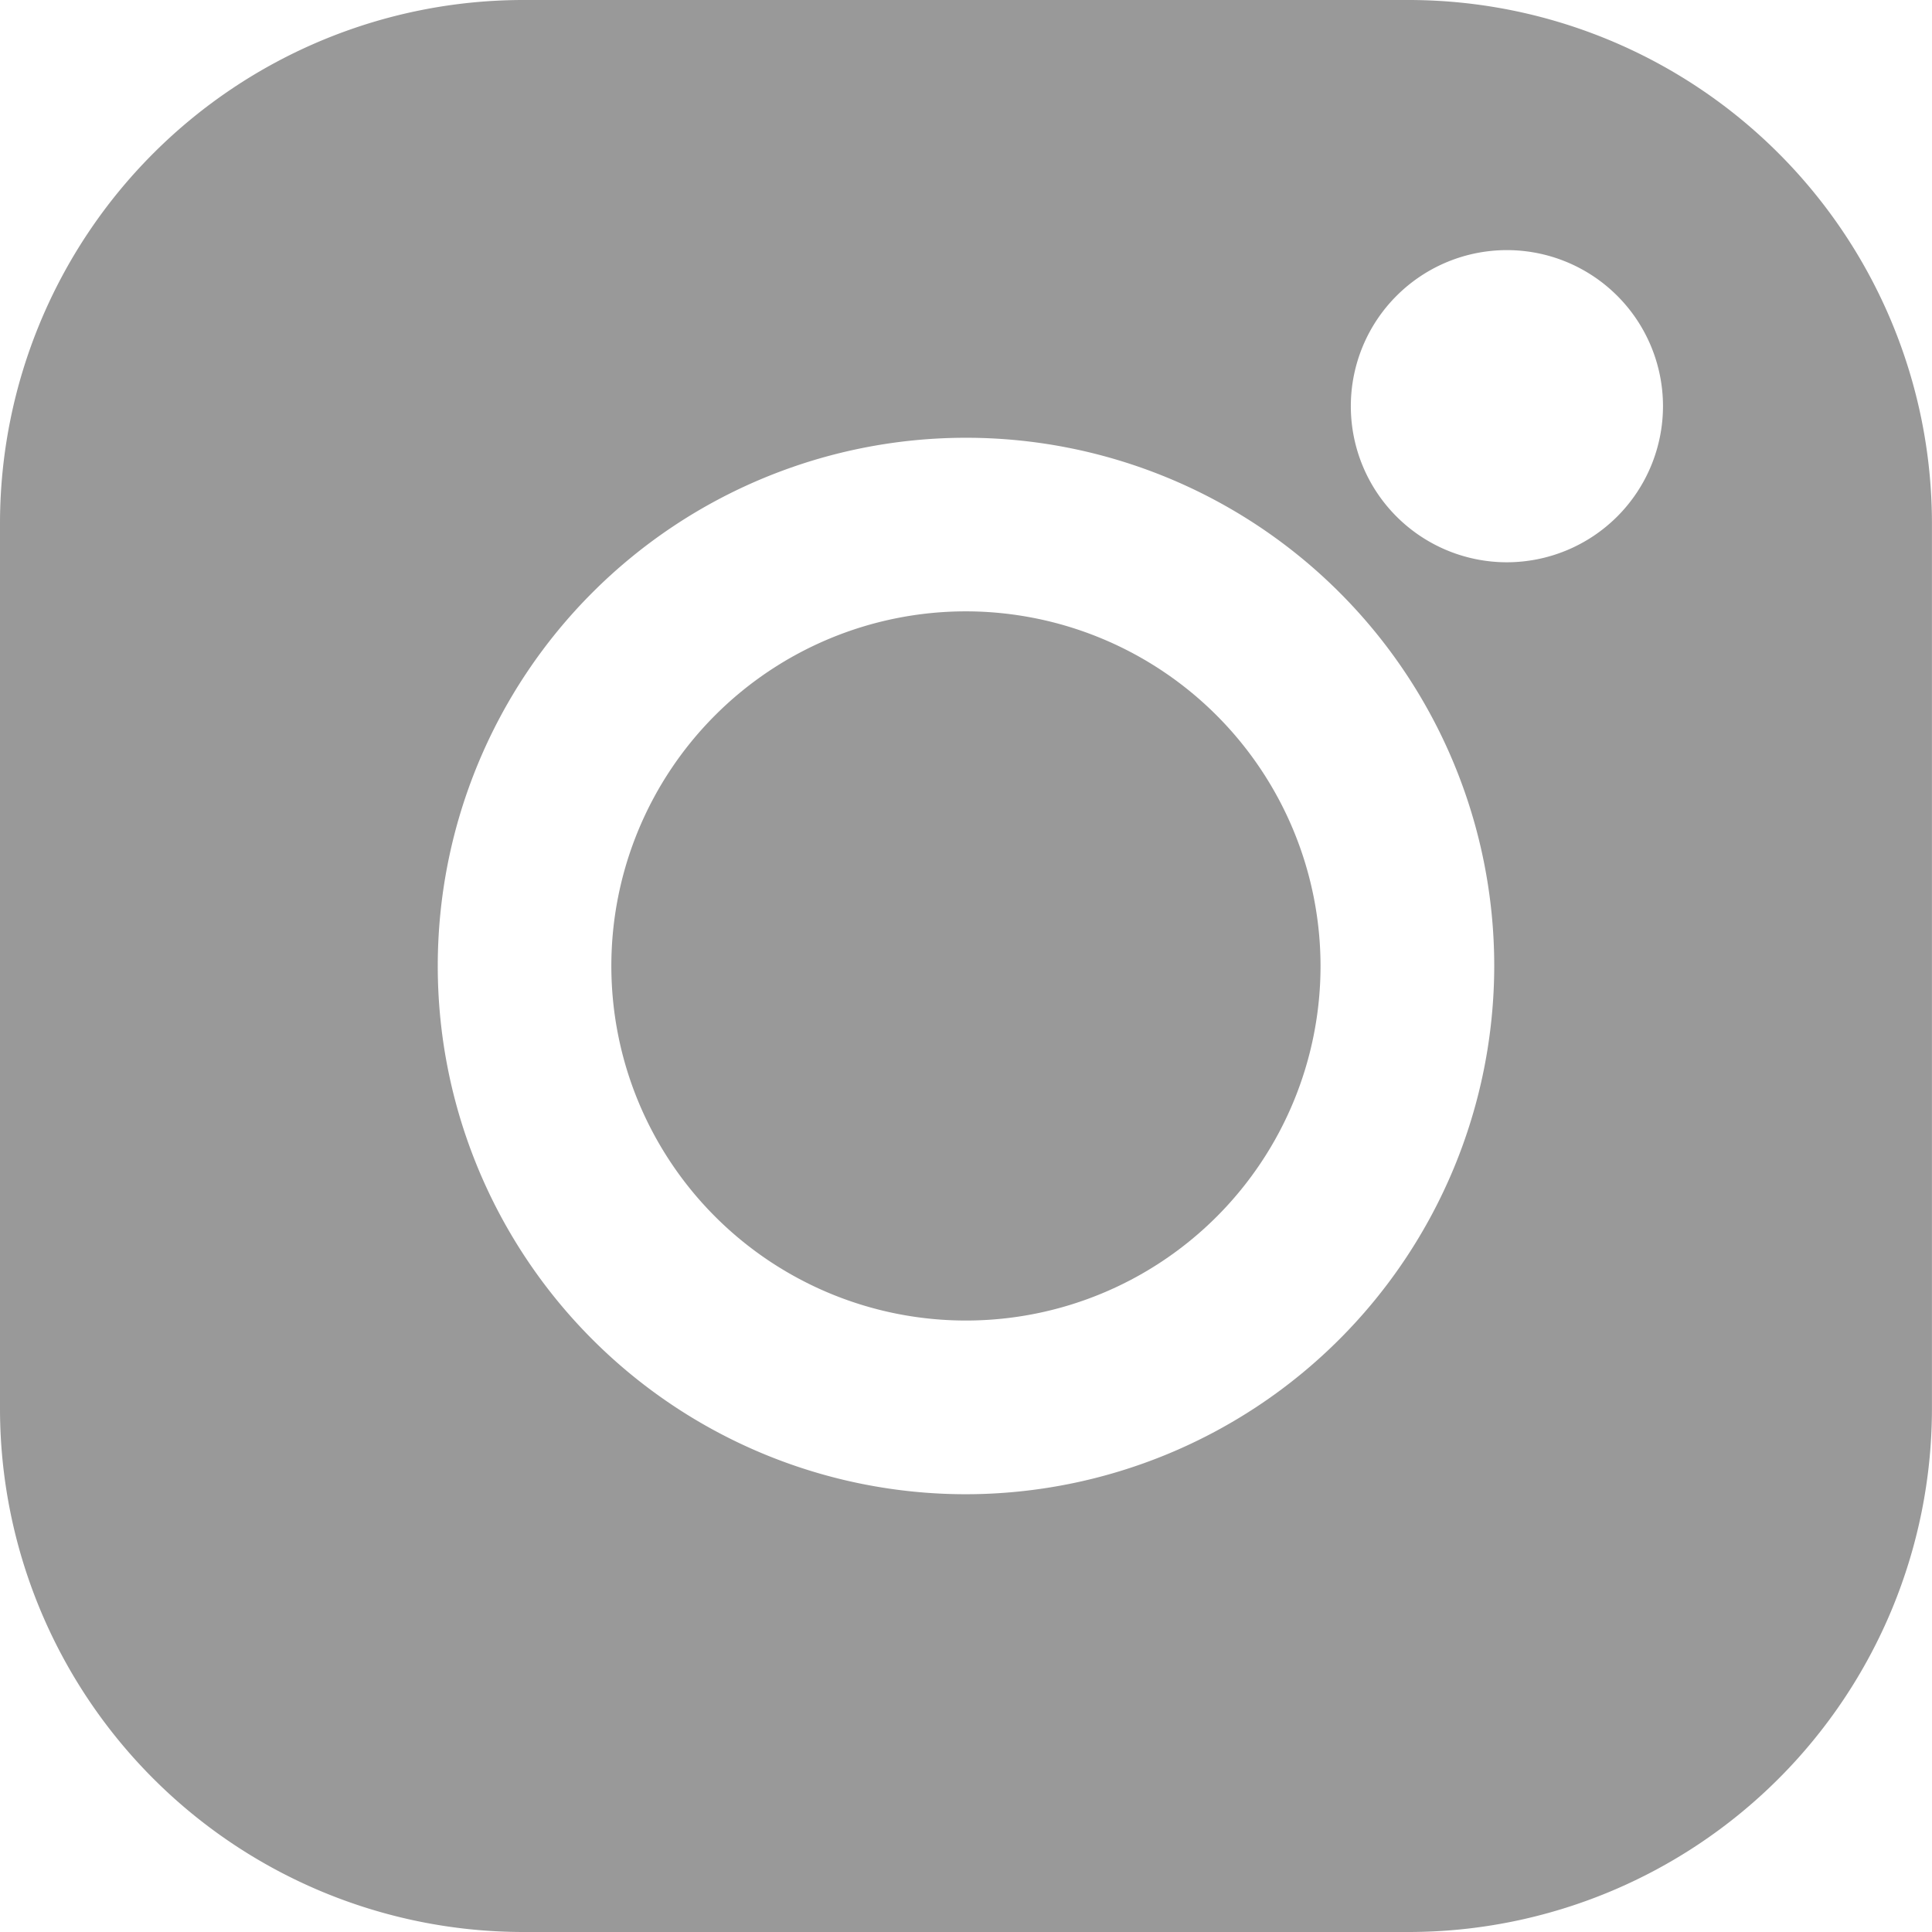
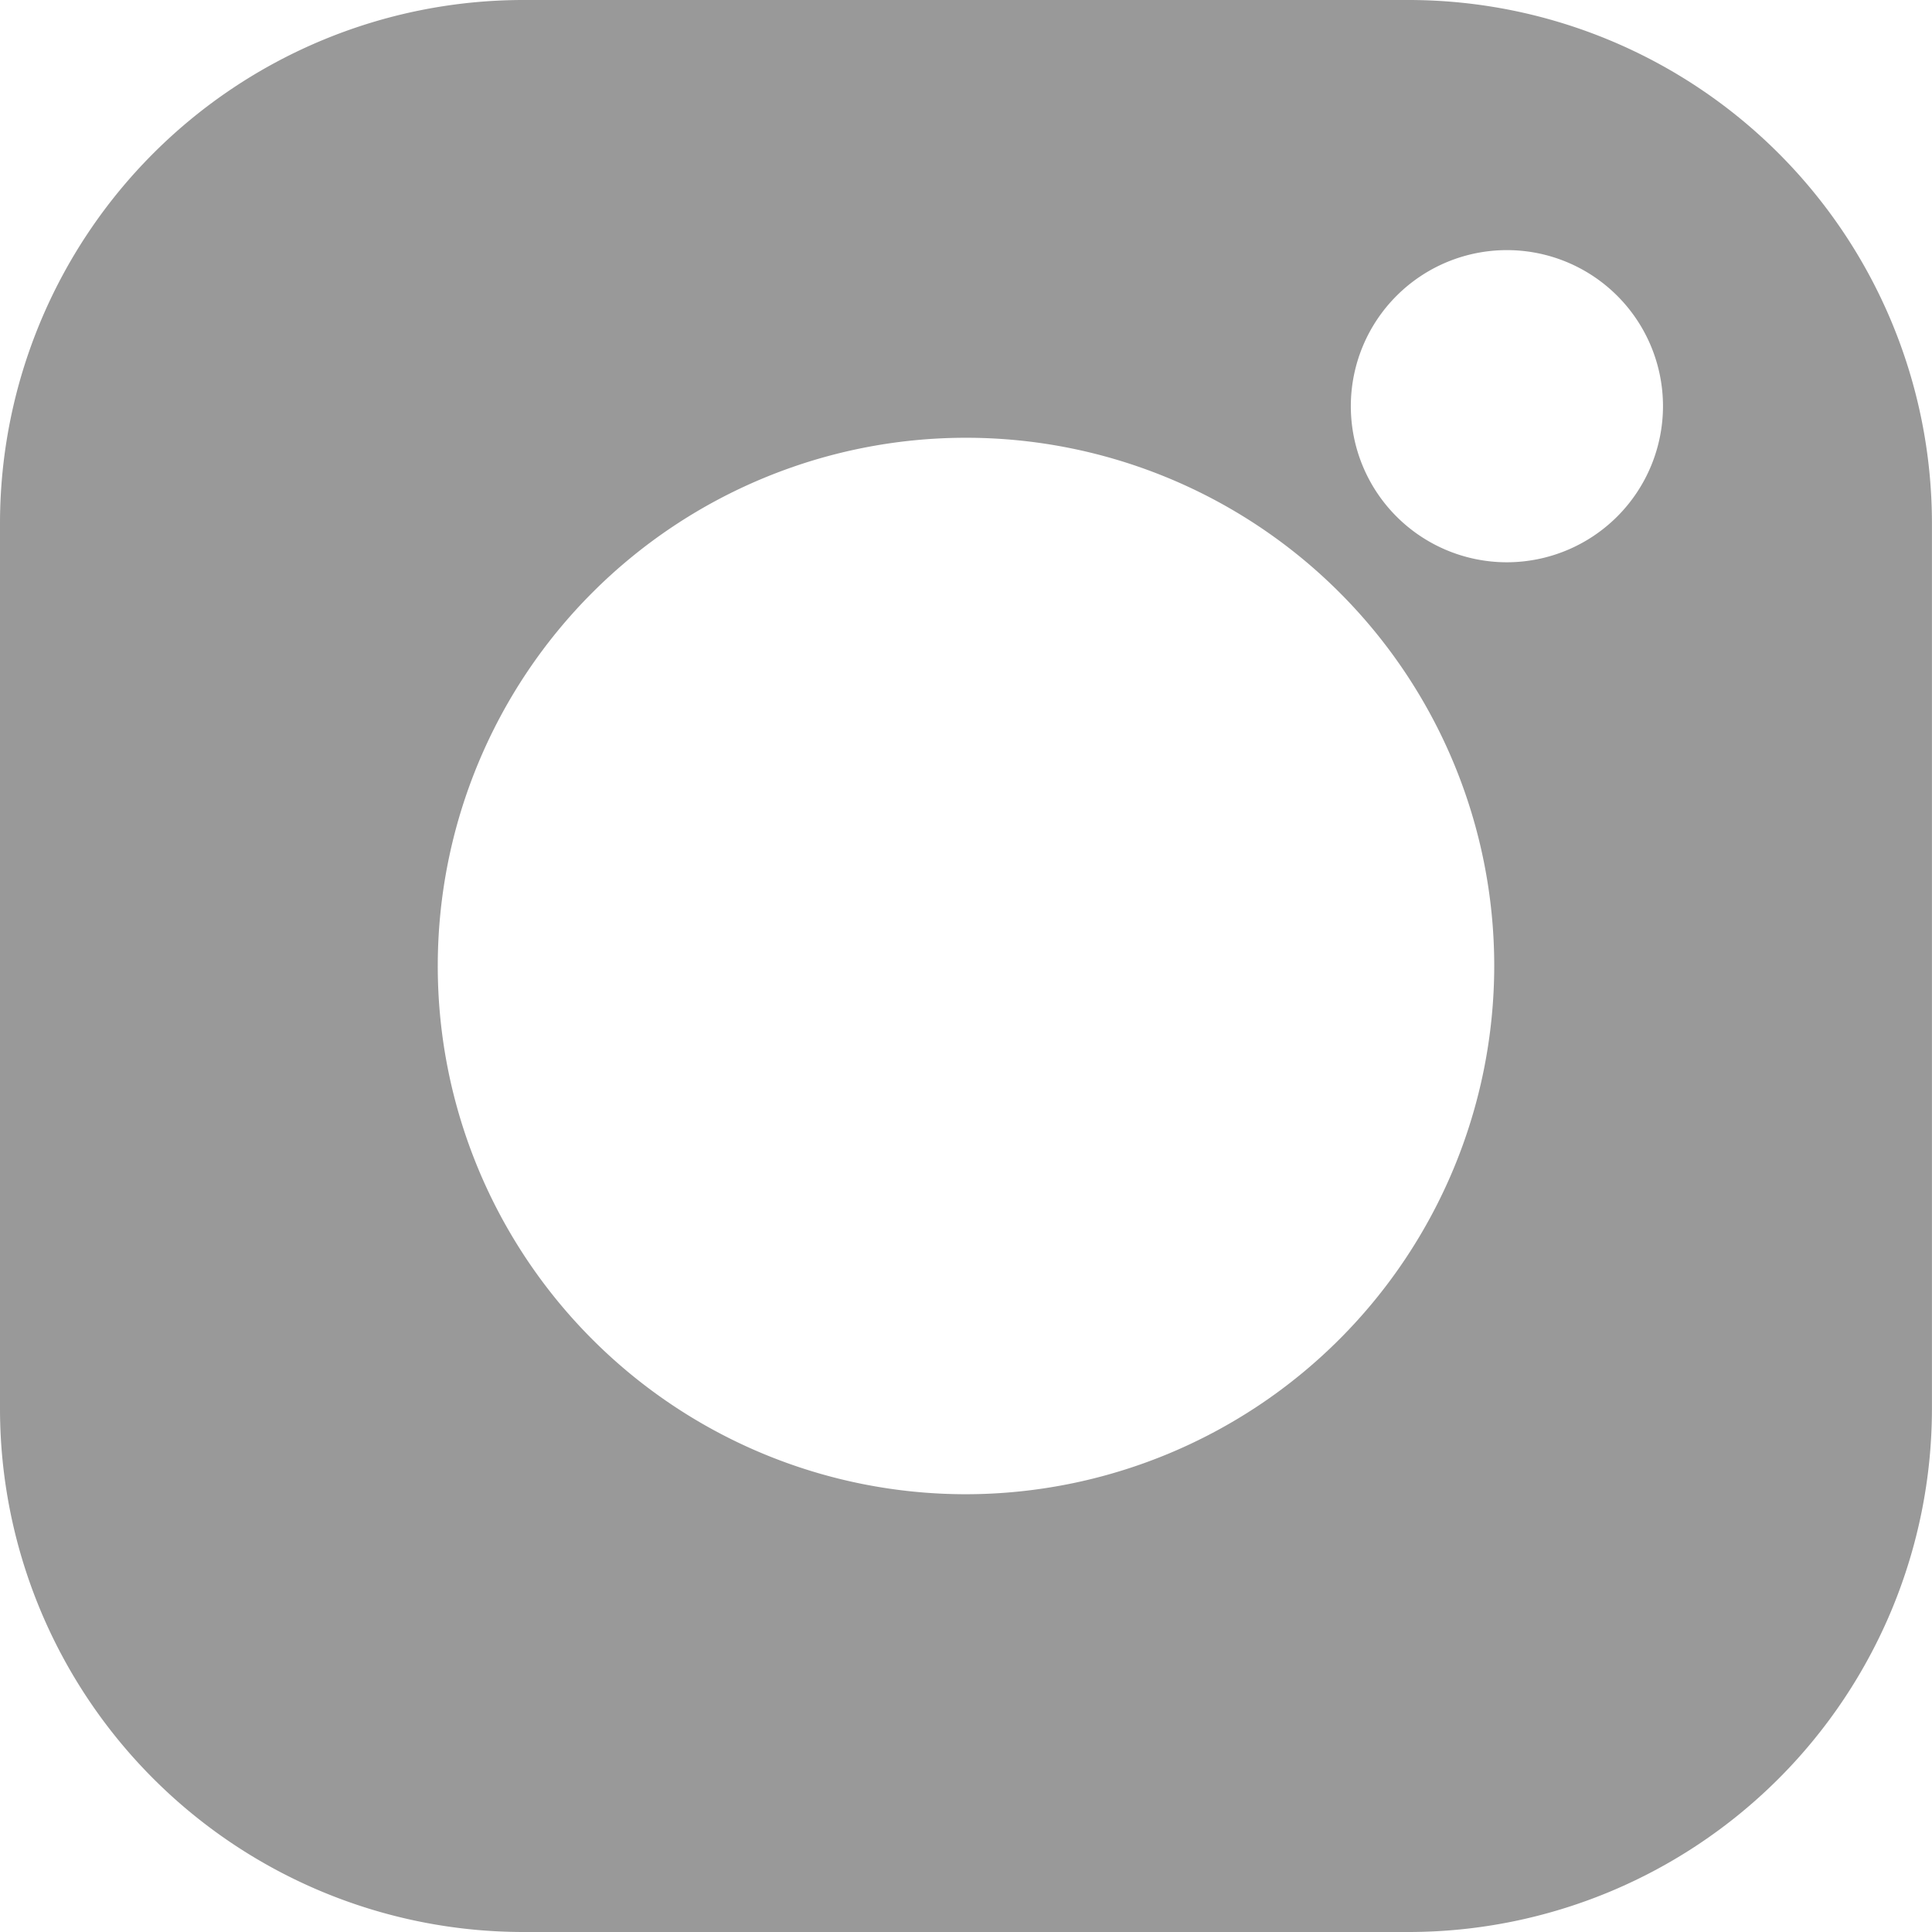
<svg xmlns="http://www.w3.org/2000/svg" id="instagram-2" width="32.01" height="32.01" viewBox="0 0 32.01 32.01">
  <path id="Path_7" data-name="Path 7" d="M23.345,0H8.665A8.674,8.674,0,0,0,0,8.665v14.68A8.674,8.674,0,0,0,8.665,32.01h14.68a8.674,8.674,0,0,0,8.664-8.664V8.665A8.674,8.674,0,0,0,23.345,0ZM16,24.757A8.752,8.752,0,1,1,24.757,16,8.762,8.762,0,0,1,16,24.757ZM24.966,9.316A2.586,2.586,0,1,1,27.553,6.73,2.589,2.589,0,0,1,24.966,9.316Zm0,0" fill="#999" />
-   <path id="Path_8" data-name="Path 8" d="M151.895,146.02a5.875,5.875,0,1,0,5.875,5.875A5.882,5.882,0,0,0,151.895,146.02Zm0,0" transform="translate(-135.891 -135.891)" fill="#999" />
</svg>